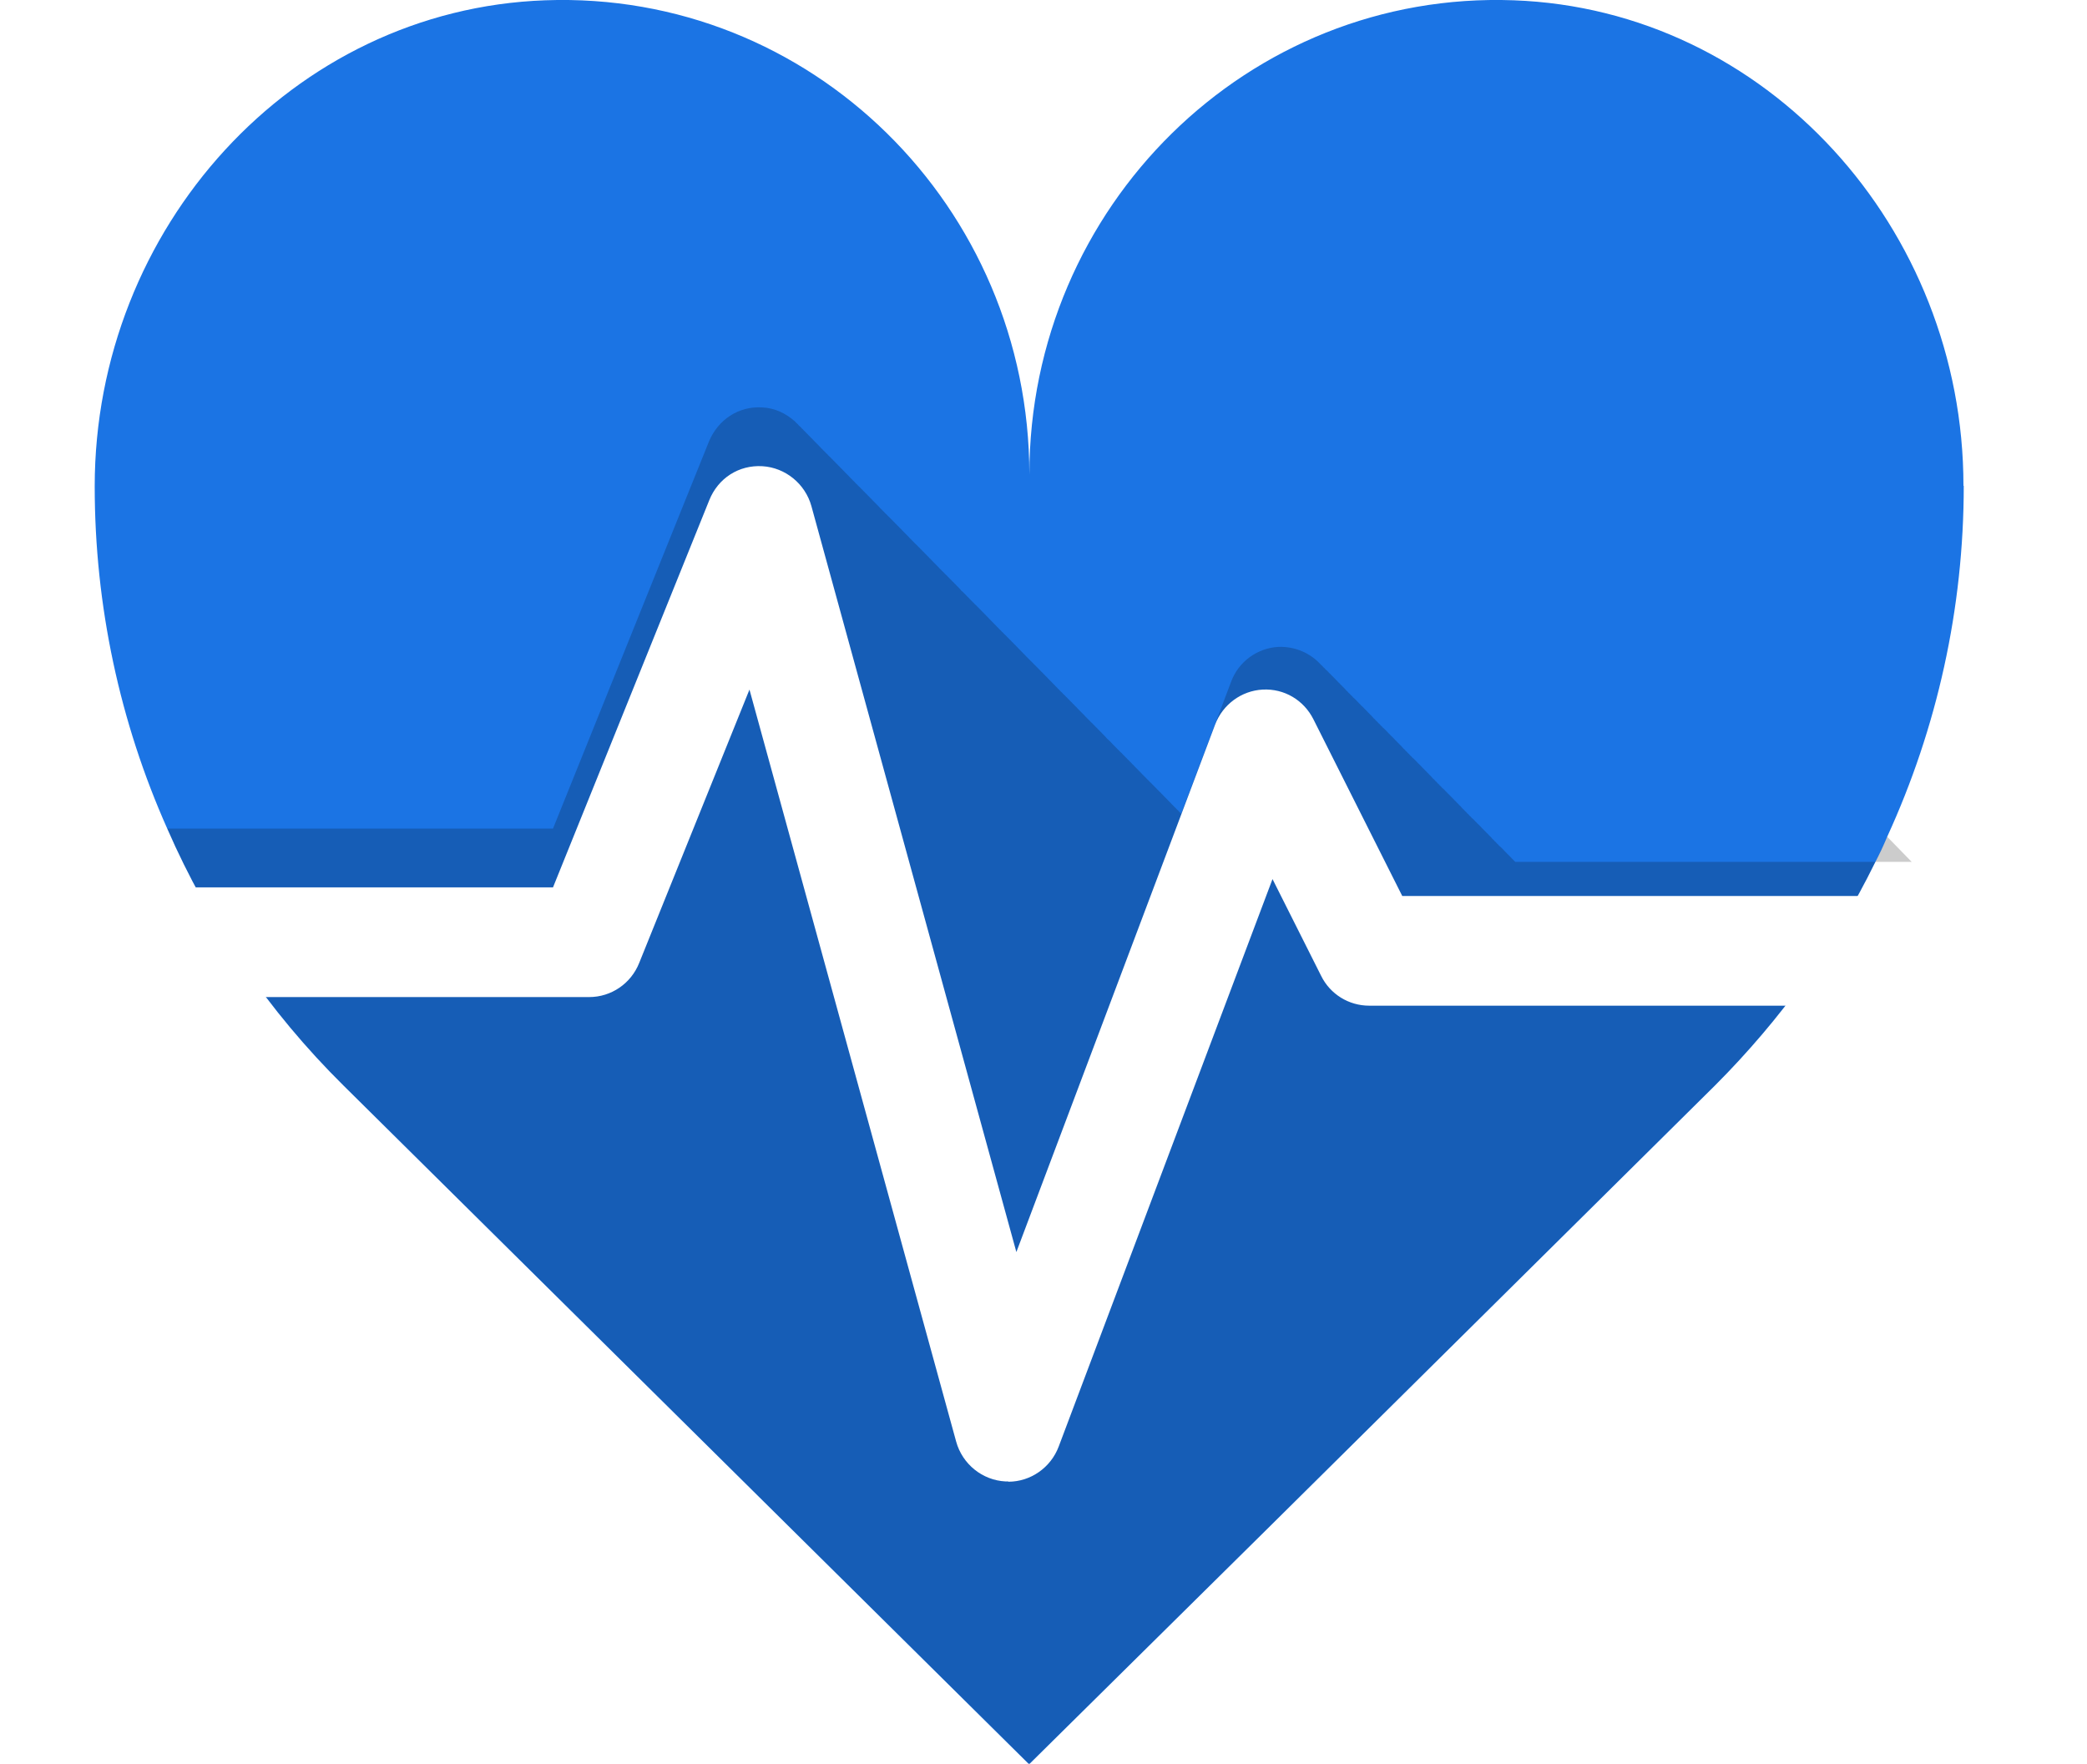
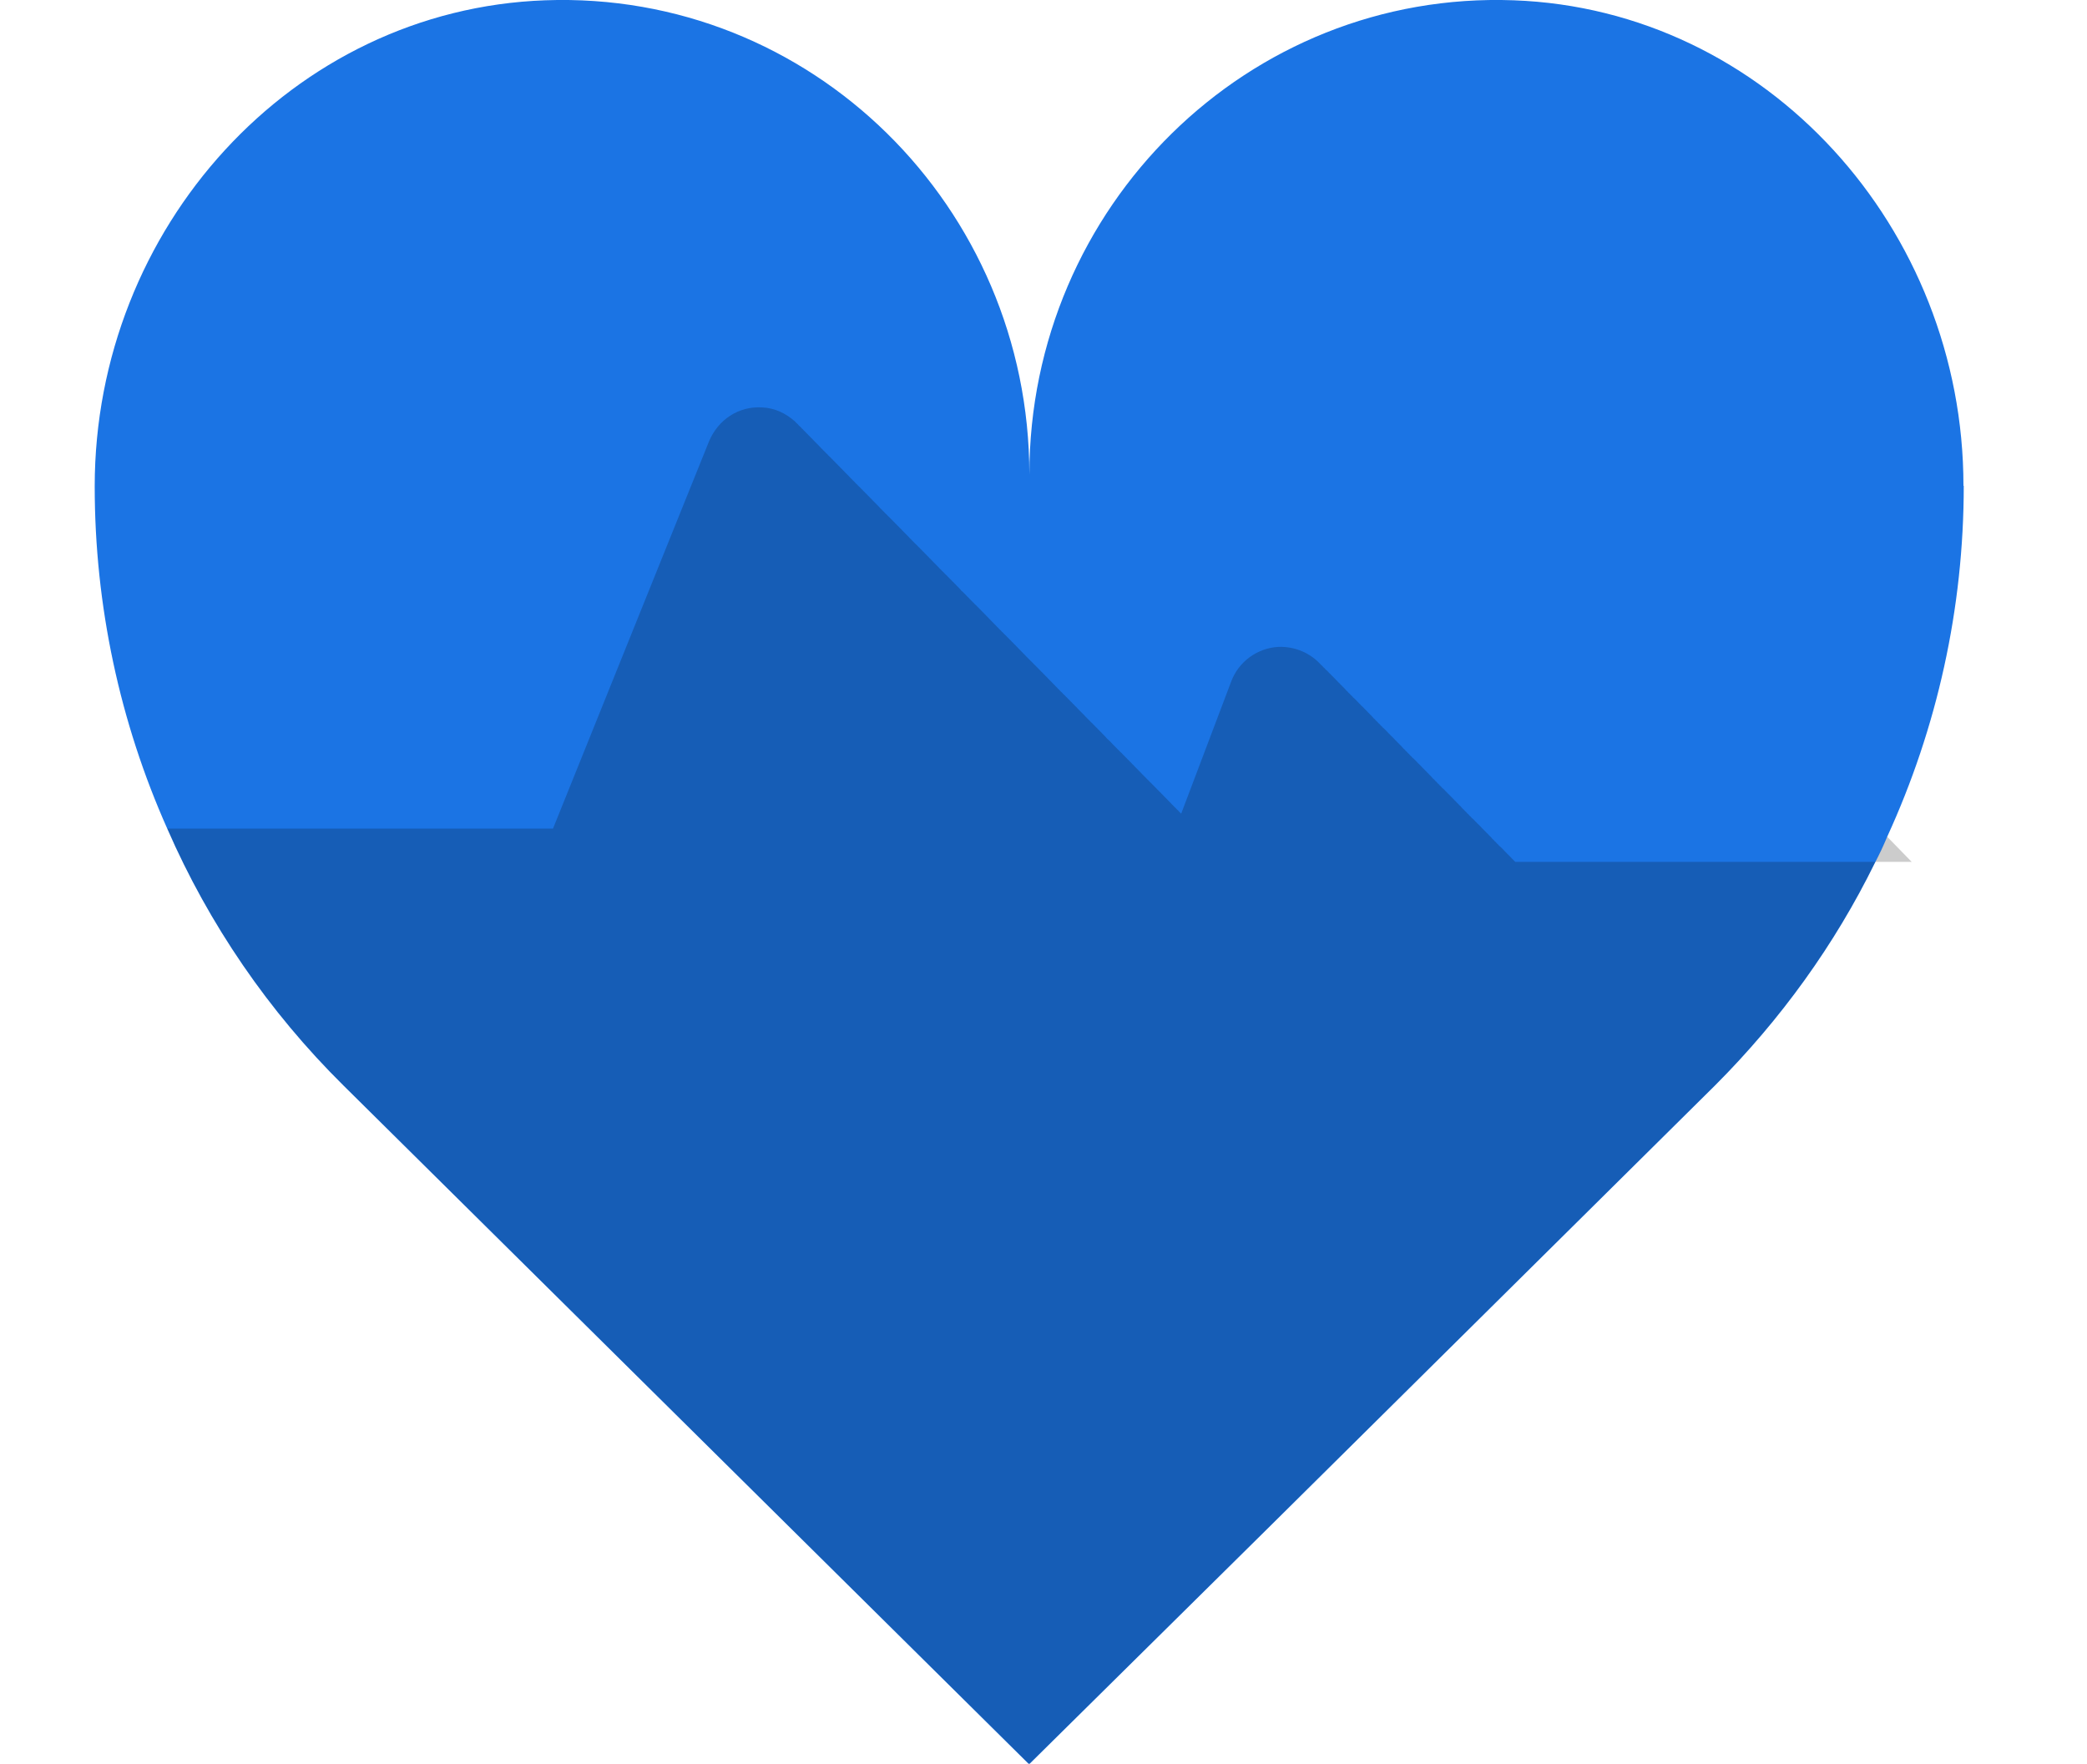
<svg xmlns="http://www.w3.org/2000/svg" width="71" height="60" viewBox="0 0 71 60" fill="none">
  <g clip-path="url(#clip0_182_3696)">
    <path d="M66.807 16.526C66.807 20.697 65.903 24.76 64.2 28.471C64.075 28.774 63.94 29.058 63.786 29.351C62.421 32.134 60.584 34.683 58.352 36.92L43.223 51.903L35.01 60.02L11.686 36.93C9.137 34.41 7.108 31.441 5.694 28.198C4.078 24.574 3.222 20.609 3.222 16.546C3.222 7.775 9.926 0.322 18.544 0.01C27.594 -0.322 35.019 7.032 35.019 16.145C35.019 7.032 42.463 -0.322 51.495 0.01C60.103 0.322 66.797 7.775 66.797 16.526H66.807Z" fill="#1B74E4" />
    <path style="mix-blend-mode:multiply" opacity="0.2" d="M64.2 28.462C64.075 28.765 63.94 29.048 63.786 29.341C62.421 32.124 60.584 34.674 58.352 36.91L43.223 51.893L35.01 60.01L11.686 36.92C9.137 34.4 7.108 31.431 5.694 28.188H18.813L24.122 15.012C24.43 14.28 25.122 13.811 25.93 13.86C26.363 13.879 26.738 14.065 27.046 14.338C27.065 14.358 27.084 14.387 27.123 14.416C27.152 14.436 27.161 14.465 27.2 14.495C27.229 14.514 27.248 14.543 27.277 14.573C27.305 14.592 27.325 14.621 27.354 14.651C27.382 14.67 27.402 14.7 27.43 14.729C27.459 14.748 27.479 14.778 27.507 14.807C27.536 14.827 27.555 14.856 27.584 14.885C27.613 14.905 27.633 14.934 27.661 14.963C27.69 14.993 27.709 15.012 27.738 15.041L27.825 15.129C27.825 15.129 27.863 15.168 27.902 15.208C27.921 15.227 27.94 15.256 27.979 15.286C27.998 15.305 28.017 15.335 28.056 15.364C28.075 15.383 28.094 15.413 28.133 15.442C28.162 15.461 28.171 15.491 28.21 15.52C28.238 15.54 28.258 15.569 28.287 15.598C28.315 15.618 28.335 15.647 28.363 15.676C28.392 15.696 28.412 15.725 28.44 15.755C28.469 15.774 28.488 15.803 28.517 15.833C28.546 15.852 28.565 15.882 28.594 15.911C28.623 15.93 28.642 15.96 28.671 15.989C28.7 16.018 28.719 16.038 28.758 16.077L28.835 16.155C28.835 16.155 28.873 16.194 28.912 16.233C28.931 16.253 28.95 16.282 28.989 16.311C29.008 16.331 29.027 16.36 29.066 16.389C29.085 16.409 29.104 16.438 29.142 16.468C29.171 16.487 29.181 16.516 29.219 16.546C29.248 16.565 29.267 16.595 29.296 16.624C29.325 16.643 29.345 16.673 29.373 16.702C29.402 16.721 29.421 16.751 29.45 16.78C29.479 16.8 29.498 16.829 29.527 16.858C29.556 16.878 29.575 16.907 29.604 16.936C29.633 16.956 29.652 16.985 29.681 17.015C29.71 17.044 29.729 17.063 29.768 17.102C29.787 17.122 29.806 17.142 29.845 17.18L29.922 17.259C29.922 17.259 29.96 17.308 29.998 17.337C30.018 17.356 30.037 17.386 30.075 17.415C30.095 17.434 30.114 17.464 30.152 17.493C30.181 17.513 30.191 17.542 30.229 17.571C30.258 17.591 30.277 17.62 30.306 17.649C30.335 17.669 30.354 17.698 30.383 17.727C30.412 17.747 30.431 17.776 30.46 17.806C30.489 17.825 30.508 17.855 30.537 17.884C30.566 17.903 30.585 17.933 30.614 17.962C30.643 17.981 30.662 18.011 30.691 18.04L30.778 18.128C30.778 18.128 30.816 18.167 30.855 18.206L30.931 18.284C30.931 18.284 30.97 18.333 31.008 18.362C31.028 18.382 31.047 18.411 31.085 18.441C31.105 18.46 31.124 18.489 31.162 18.519C31.191 18.538 31.21 18.567 31.239 18.597C31.268 18.616 31.287 18.646 31.316 18.675C31.345 18.695 31.364 18.724 31.393 18.753C31.422 18.773 31.441 18.802 31.47 18.831C31.499 18.851 31.518 18.88 31.547 18.909C31.576 18.929 31.595 18.958 31.624 18.988C31.653 19.007 31.672 19.036 31.701 19.066L31.787 19.154C31.787 19.154 31.826 19.193 31.864 19.232L31.941 19.31C31.941 19.31 31.98 19.359 32.018 19.388C32.038 19.407 32.057 19.437 32.095 19.466C32.124 19.486 32.134 19.515 32.172 19.544C32.201 19.564 32.22 19.593 32.249 19.622C32.278 19.642 32.297 19.671 32.326 19.701C32.355 19.72 32.374 19.749 32.403 19.779C32.432 19.798 32.451 19.828 32.48 19.857C32.509 19.876 32.528 19.906 32.557 19.935C32.586 19.954 32.605 19.984 32.634 20.013C32.663 20.042 32.682 20.062 32.711 20.101C32.74 20.12 32.759 20.14 32.797 20.179L32.874 20.257C32.874 20.257 32.913 20.306 32.951 20.335C32.971 20.355 32.99 20.384 33.028 20.413C33.047 20.433 33.067 20.462 33.105 20.492C33.134 20.511 33.144 20.541 33.182 20.57C33.211 20.589 33.23 20.619 33.259 20.648C33.288 20.667 33.307 20.697 33.336 20.726C33.365 20.746 33.384 20.775 33.413 20.804C33.442 20.824 33.461 20.853 33.49 20.882C33.519 20.902 33.538 20.931 33.567 20.96C33.596 20.98 33.615 21.009 33.644 21.039L33.73 21.127C33.73 21.127 33.769 21.166 33.807 21.205C33.827 21.224 33.846 21.244 33.884 21.283C33.903 21.302 33.923 21.332 33.961 21.361C33.98 21.38 34 21.41 34.038 21.439C34.057 21.459 34.077 21.488 34.115 21.517C34.144 21.537 34.154 21.566 34.192 21.595C34.23 21.625 34.24 21.644 34.269 21.674C34.298 21.693 34.317 21.722 34.346 21.752C34.375 21.771 34.394 21.8 34.423 21.83C34.452 21.849 34.471 21.879 34.5 21.908C34.529 21.927 34.548 21.957 34.577 21.986C34.605 22.006 34.625 22.035 34.654 22.064C34.682 22.093 34.702 22.113 34.74 22.152L34.884 22.299C34.884 22.299 34.923 22.347 34.961 22.377C34.981 22.396 35 22.425 35.038 22.455C35.058 22.474 35.077 22.504 35.115 22.533C35.144 22.552 35.154 22.582 35.192 22.611C35.221 22.631 35.24 22.66 35.269 22.689C35.298 22.709 35.317 22.738 35.346 22.767C35.375 22.787 35.394 22.816 35.423 22.846C35.452 22.865 35.471 22.894 35.5 22.924C35.529 22.943 35.548 22.973 35.577 23.002C35.606 23.021 35.625 23.051 35.654 23.08L35.885 23.314C35.885 23.314 35.923 23.363 35.962 23.392C35.981 23.412 36 23.441 36.039 23.471C36.058 23.49 36.077 23.52 36.115 23.549C36.144 23.568 36.154 23.598 36.193 23.627C36.221 23.646 36.241 23.676 36.269 23.705C36.298 23.725 36.318 23.754 36.346 23.783C36.375 23.803 36.395 23.832 36.423 23.861C36.452 23.881 36.471 23.91 36.5 23.939C36.529 23.959 36.548 23.988 36.577 24.018C36.606 24.037 36.625 24.066 36.654 24.096L36.741 24.184C36.741 24.184 36.779 24.223 36.818 24.262C36.837 24.281 36.856 24.301 36.895 24.34C36.914 24.359 36.933 24.389 36.971 24.418C36.991 24.438 37.01 24.467 37.048 24.496C37.077 24.516 37.087 24.545 37.125 24.574C37.154 24.594 37.173 24.623 37.202 24.652C37.231 24.672 37.251 24.701 37.279 24.731C37.308 24.75 37.327 24.779 37.356 24.809C37.385 24.828 37.404 24.858 37.433 24.887C37.462 24.906 37.481 24.936 37.51 24.965C37.539 24.985 37.558 25.014 37.587 25.043C37.616 25.072 37.635 25.092 37.664 25.131C37.693 25.151 37.712 25.17 37.751 25.209L37.828 25.287C37.828 25.287 37.866 25.336 37.904 25.366C37.924 25.385 37.943 25.414 37.981 25.444C38.001 25.463 38.02 25.492 38.058 25.522C38.087 25.541 38.097 25.571 38.135 25.6C38.164 25.619 38.183 25.649 38.212 25.678C38.241 25.698 38.26 25.727 38.289 25.756C38.318 25.776 38.337 25.805 38.366 25.834C38.395 25.854 38.414 25.883 38.443 25.912C38.472 25.932 38.491 25.961 38.52 25.991C38.549 26.01 38.568 26.039 38.597 26.069L38.751 26.225C38.751 26.225 38.789 26.264 38.828 26.303C38.847 26.323 38.866 26.352 38.905 26.381C38.924 26.401 38.943 26.43 38.982 26.459C39.001 26.479 39.02 26.508 39.059 26.538C39.087 26.557 39.097 26.586 39.136 26.616C39.164 26.635 39.184 26.665 39.212 26.694C39.241 26.713 39.261 26.743 39.289 26.772C39.318 26.791 39.338 26.821 39.366 26.85C39.395 26.87 39.414 26.899 39.443 26.928C39.472 26.948 39.492 26.977 39.52 27.006C39.549 27.026 39.568 27.055 39.597 27.084L39.684 27.172C39.684 27.172 39.722 27.212 39.761 27.25C39.78 27.27 39.799 27.29 39.838 27.329C39.857 27.348 39.876 27.378 39.915 27.407C39.934 27.426 39.953 27.456 39.992 27.485C40.011 27.505 40.03 27.534 40.069 27.563C40.097 27.583 40.107 27.612 40.145 27.641L40.184 27.68L41.877 23.207C42.127 22.513 42.771 22.045 43.492 22.006C44.06 21.986 44.589 22.22 44.945 22.621C44.974 22.64 44.993 22.66 45.022 22.699C45.051 22.718 45.07 22.738 45.099 22.777C45.128 22.797 45.147 22.816 45.185 22.855C45.205 22.875 45.224 22.904 45.262 22.933C45.282 22.953 45.301 22.982 45.339 23.012C45.358 23.031 45.387 23.06 45.416 23.09C45.435 23.119 45.464 23.139 45.493 23.168C45.512 23.197 45.541 23.217 45.57 23.246C45.589 23.275 45.618 23.295 45.647 23.324C45.666 23.353 45.695 23.373 45.724 23.402C45.753 23.432 45.772 23.451 45.801 23.49C45.83 23.51 45.849 23.529 45.878 23.568C45.907 23.588 45.926 23.607 45.955 23.646C45.984 23.666 46.003 23.686 46.032 23.725C46.06 23.744 46.08 23.764 46.118 23.803C46.138 23.822 46.157 23.842 46.195 23.881C46.214 23.9 46.234 23.93 46.272 23.959C46.291 23.979 46.311 24.008 46.349 24.037L46.426 24.115C46.426 24.115 46.474 24.164 46.503 24.193C46.522 24.223 46.551 24.242 46.58 24.271C46.599 24.301 46.628 24.32 46.657 24.35C46.676 24.379 46.705 24.398 46.734 24.438C46.763 24.457 46.782 24.477 46.811 24.516C46.84 24.535 46.859 24.555 46.888 24.594C46.916 24.613 46.936 24.633 46.965 24.672C46.993 24.692 47.013 24.711 47.042 24.75C47.07 24.77 47.09 24.789 47.128 24.828C47.147 24.848 47.167 24.867 47.205 24.906C47.224 24.926 47.244 24.955 47.282 24.985C47.301 25.004 47.321 25.033 47.359 25.063C47.378 25.082 47.407 25.111 47.436 25.141C47.455 25.17 47.484 25.19 47.513 25.219C47.532 25.248 47.561 25.268 47.59 25.297C47.609 25.326 47.638 25.346 47.667 25.375C47.686 25.404 47.715 25.424 47.744 25.463C47.773 25.483 47.792 25.502 47.821 25.541C47.849 25.561 47.869 25.58 47.898 25.619C47.926 25.639 47.946 25.659 47.974 25.698C48.003 25.717 48.023 25.737 48.051 25.776C48.08 25.795 48.1 25.815 48.138 25.854L48.215 25.932C48.215 25.932 48.253 25.981 48.292 26.01C48.311 26.03 48.34 26.059 48.369 26.088C48.388 26.117 48.417 26.137 48.446 26.166C48.465 26.196 48.494 26.215 48.523 26.244C48.542 26.274 48.571 26.293 48.6 26.323C48.619 26.352 48.648 26.372 48.677 26.401C48.696 26.43 48.725 26.45 48.754 26.489C48.782 26.508 48.802 26.528 48.831 26.567C48.859 26.586 48.879 26.606 48.907 26.645C48.936 26.665 48.956 26.684 48.984 26.723C49.013 26.743 49.032 26.762 49.061 26.801C49.09 26.821 49.109 26.84 49.148 26.879C49.167 26.899 49.186 26.928 49.225 26.957C49.244 26.977 49.263 27.006 49.302 27.036L49.379 27.114C49.379 27.114 49.427 27.163 49.456 27.192C49.475 27.221 49.504 27.241 49.533 27.27C49.552 27.299 49.581 27.319 49.61 27.348C49.629 27.378 49.658 27.397 49.687 27.426C49.706 27.456 49.735 27.475 49.764 27.514C49.792 27.534 49.812 27.553 49.84 27.592C49.869 27.612 49.889 27.631 49.917 27.671C49.946 27.69 49.965 27.71 49.994 27.749C50.023 27.768 50.042 27.788 50.071 27.827C50.1 27.846 50.119 27.866 50.158 27.905C50.177 27.924 50.196 27.954 50.235 27.983C50.254 28.003 50.273 28.032 50.312 28.061C50.331 28.081 50.36 28.11 50.389 28.139C50.408 28.169 50.437 28.188 50.466 28.218C50.485 28.247 50.514 28.266 50.542 28.296C50.562 28.325 50.591 28.345 50.62 28.374C50.639 28.403 50.668 28.423 50.696 28.452C50.725 28.481 50.745 28.501 50.773 28.54C50.802 28.559 50.821 28.579 50.85 28.618C50.879 28.637 50.898 28.657 50.927 28.696C50.956 28.716 50.975 28.735 51.004 28.774C51.033 28.794 51.052 28.813 51.091 28.852L51.168 28.93C51.168 28.93 51.206 28.979 51.245 29.009C51.264 29.028 51.283 29.058 51.322 29.087C51.341 29.106 51.37 29.136 51.398 29.165C51.418 29.194 51.447 29.214 51.475 29.243C51.495 29.272 51.524 29.292 51.552 29.321H65.037L64.2 28.462Z" fill="black" />
    <g filter="url(#filter0_d_182_3696)">
-       <path d="M34.298 48.397C34.298 48.397 34.24 48.397 34.211 48.397C33.422 48.358 32.74 47.81 32.528 47.039L25.497 21.459L21.746 30.757C21.467 31.46 20.794 31.919 20.044 31.919H1.837C0.818 31.919 0 31.079 0 30.054C0 29.028 0.818 28.188 1.837 28.188H18.813L24.131 15.012C24.43 14.27 25.132 13.811 25.94 13.86C26.719 13.909 27.392 14.456 27.604 15.217L34.577 40.593L41.338 22.65C41.598 21.966 42.233 21.498 42.954 21.459C43.694 21.419 44.358 21.82 44.685 22.474L47.705 28.481H69.163C70.183 28.481 71 29.321 71 30.347C71 31.372 70.183 32.212 69.163 32.212H46.58C45.887 32.212 45.253 31.822 44.945 31.197L43.291 27.905L36.019 47.205C35.75 47.928 35.058 48.406 34.307 48.406L34.298 48.397Z" fill="white" />
-     </g>
+       </g>
  </g>
  <defs>
    <filter id="filter0_d_182_3696" x="-1" y="13.856" width="73" height="37.55" filterUnits="userSpaceOnUse" color-interpolation-filters="sRGB">
      <feFlood flood-opacity="0" result="BackgroundImageFix" />
      <feColorMatrix in="SourceAlpha" type="matrix" values="0 0 0 0 0 0 0 0 0 0 0 0 0 0 0 0 0 0 127 0" result="hardAlpha" />
      <feOffset dy="2" />
      <feGaussianBlur stdDeviation="0.5" />
      <feComposite in2="hardAlpha" operator="out" />
      <feColorMatrix type="matrix" values="0 0 0 0 0 0 0 0 0 0 0 0 0 0 0 0 0 0 0.3 0" />
      <feBlend mode="normal" in2="BackgroundImageFix" result="effect1_dropShadow_182_3696" />
      <feBlend mode="normal" in="SourceGraphic" in2="effect1_dropShadow_182_3696" result="shape" />
    </filter>
    <clipPath id="clip0_182_3696">
      <rect width="71" height="60" fill="white" />
    </clipPath>
  </defs>
</svg>